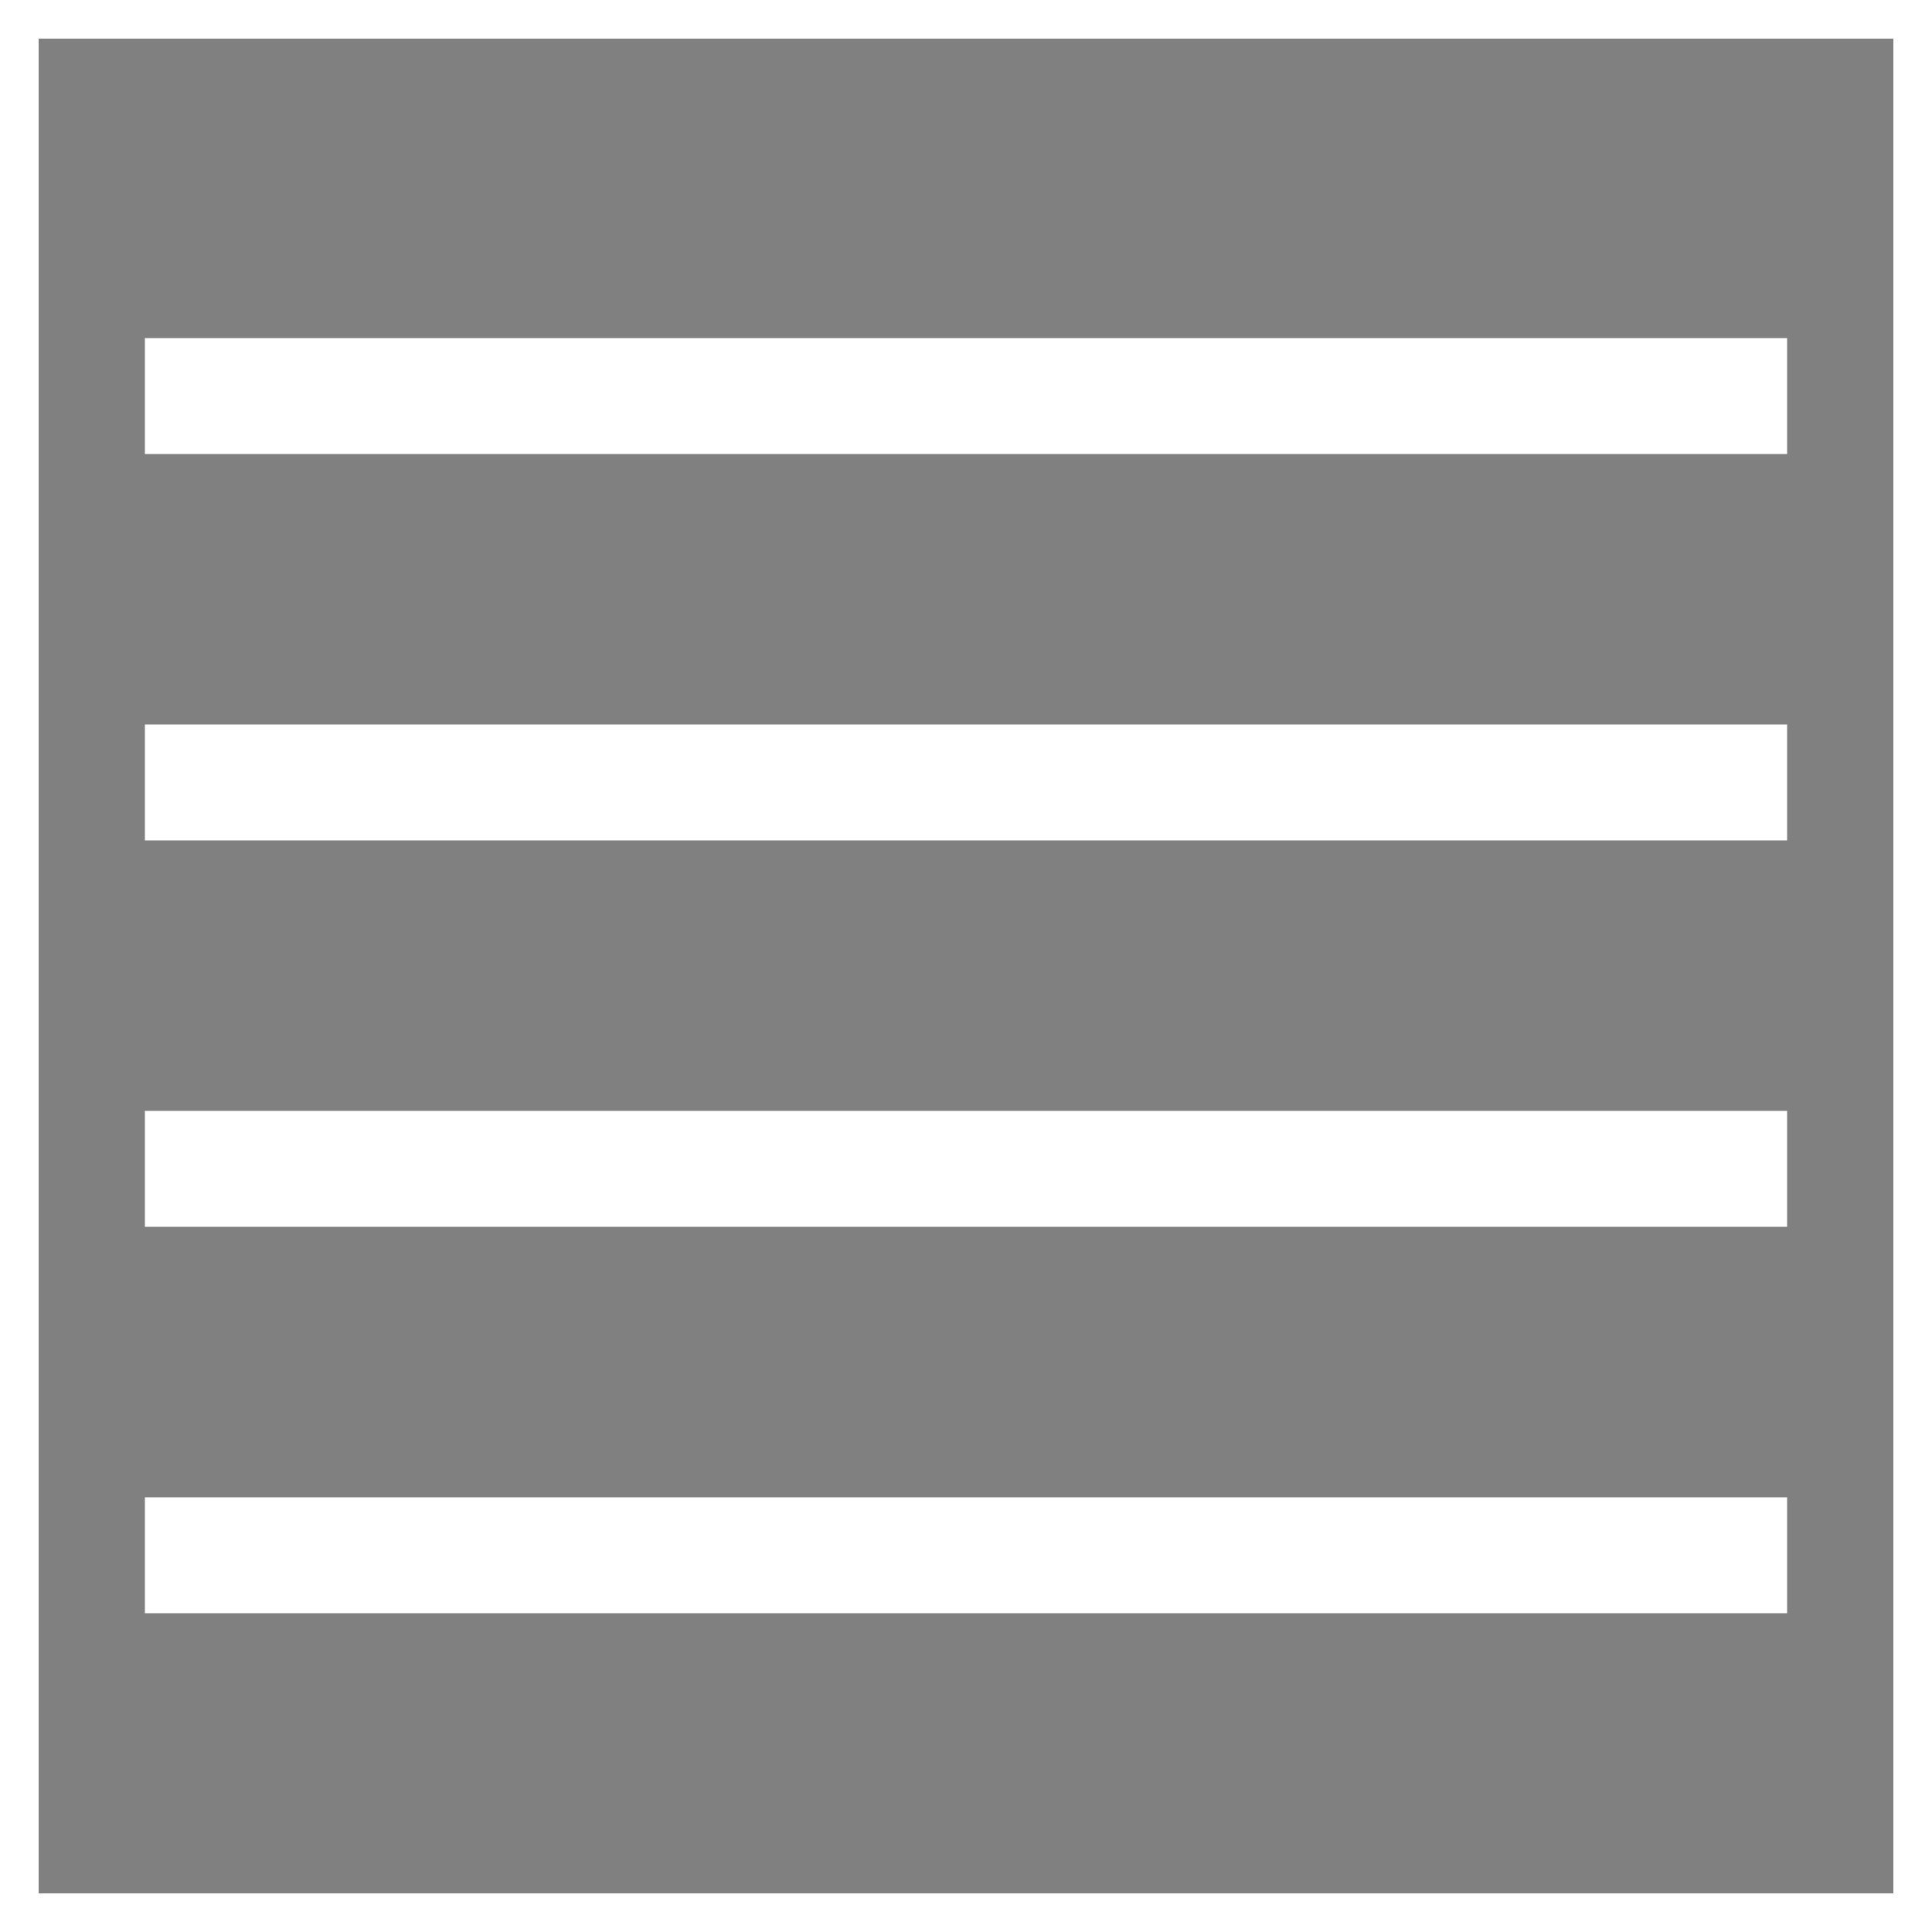
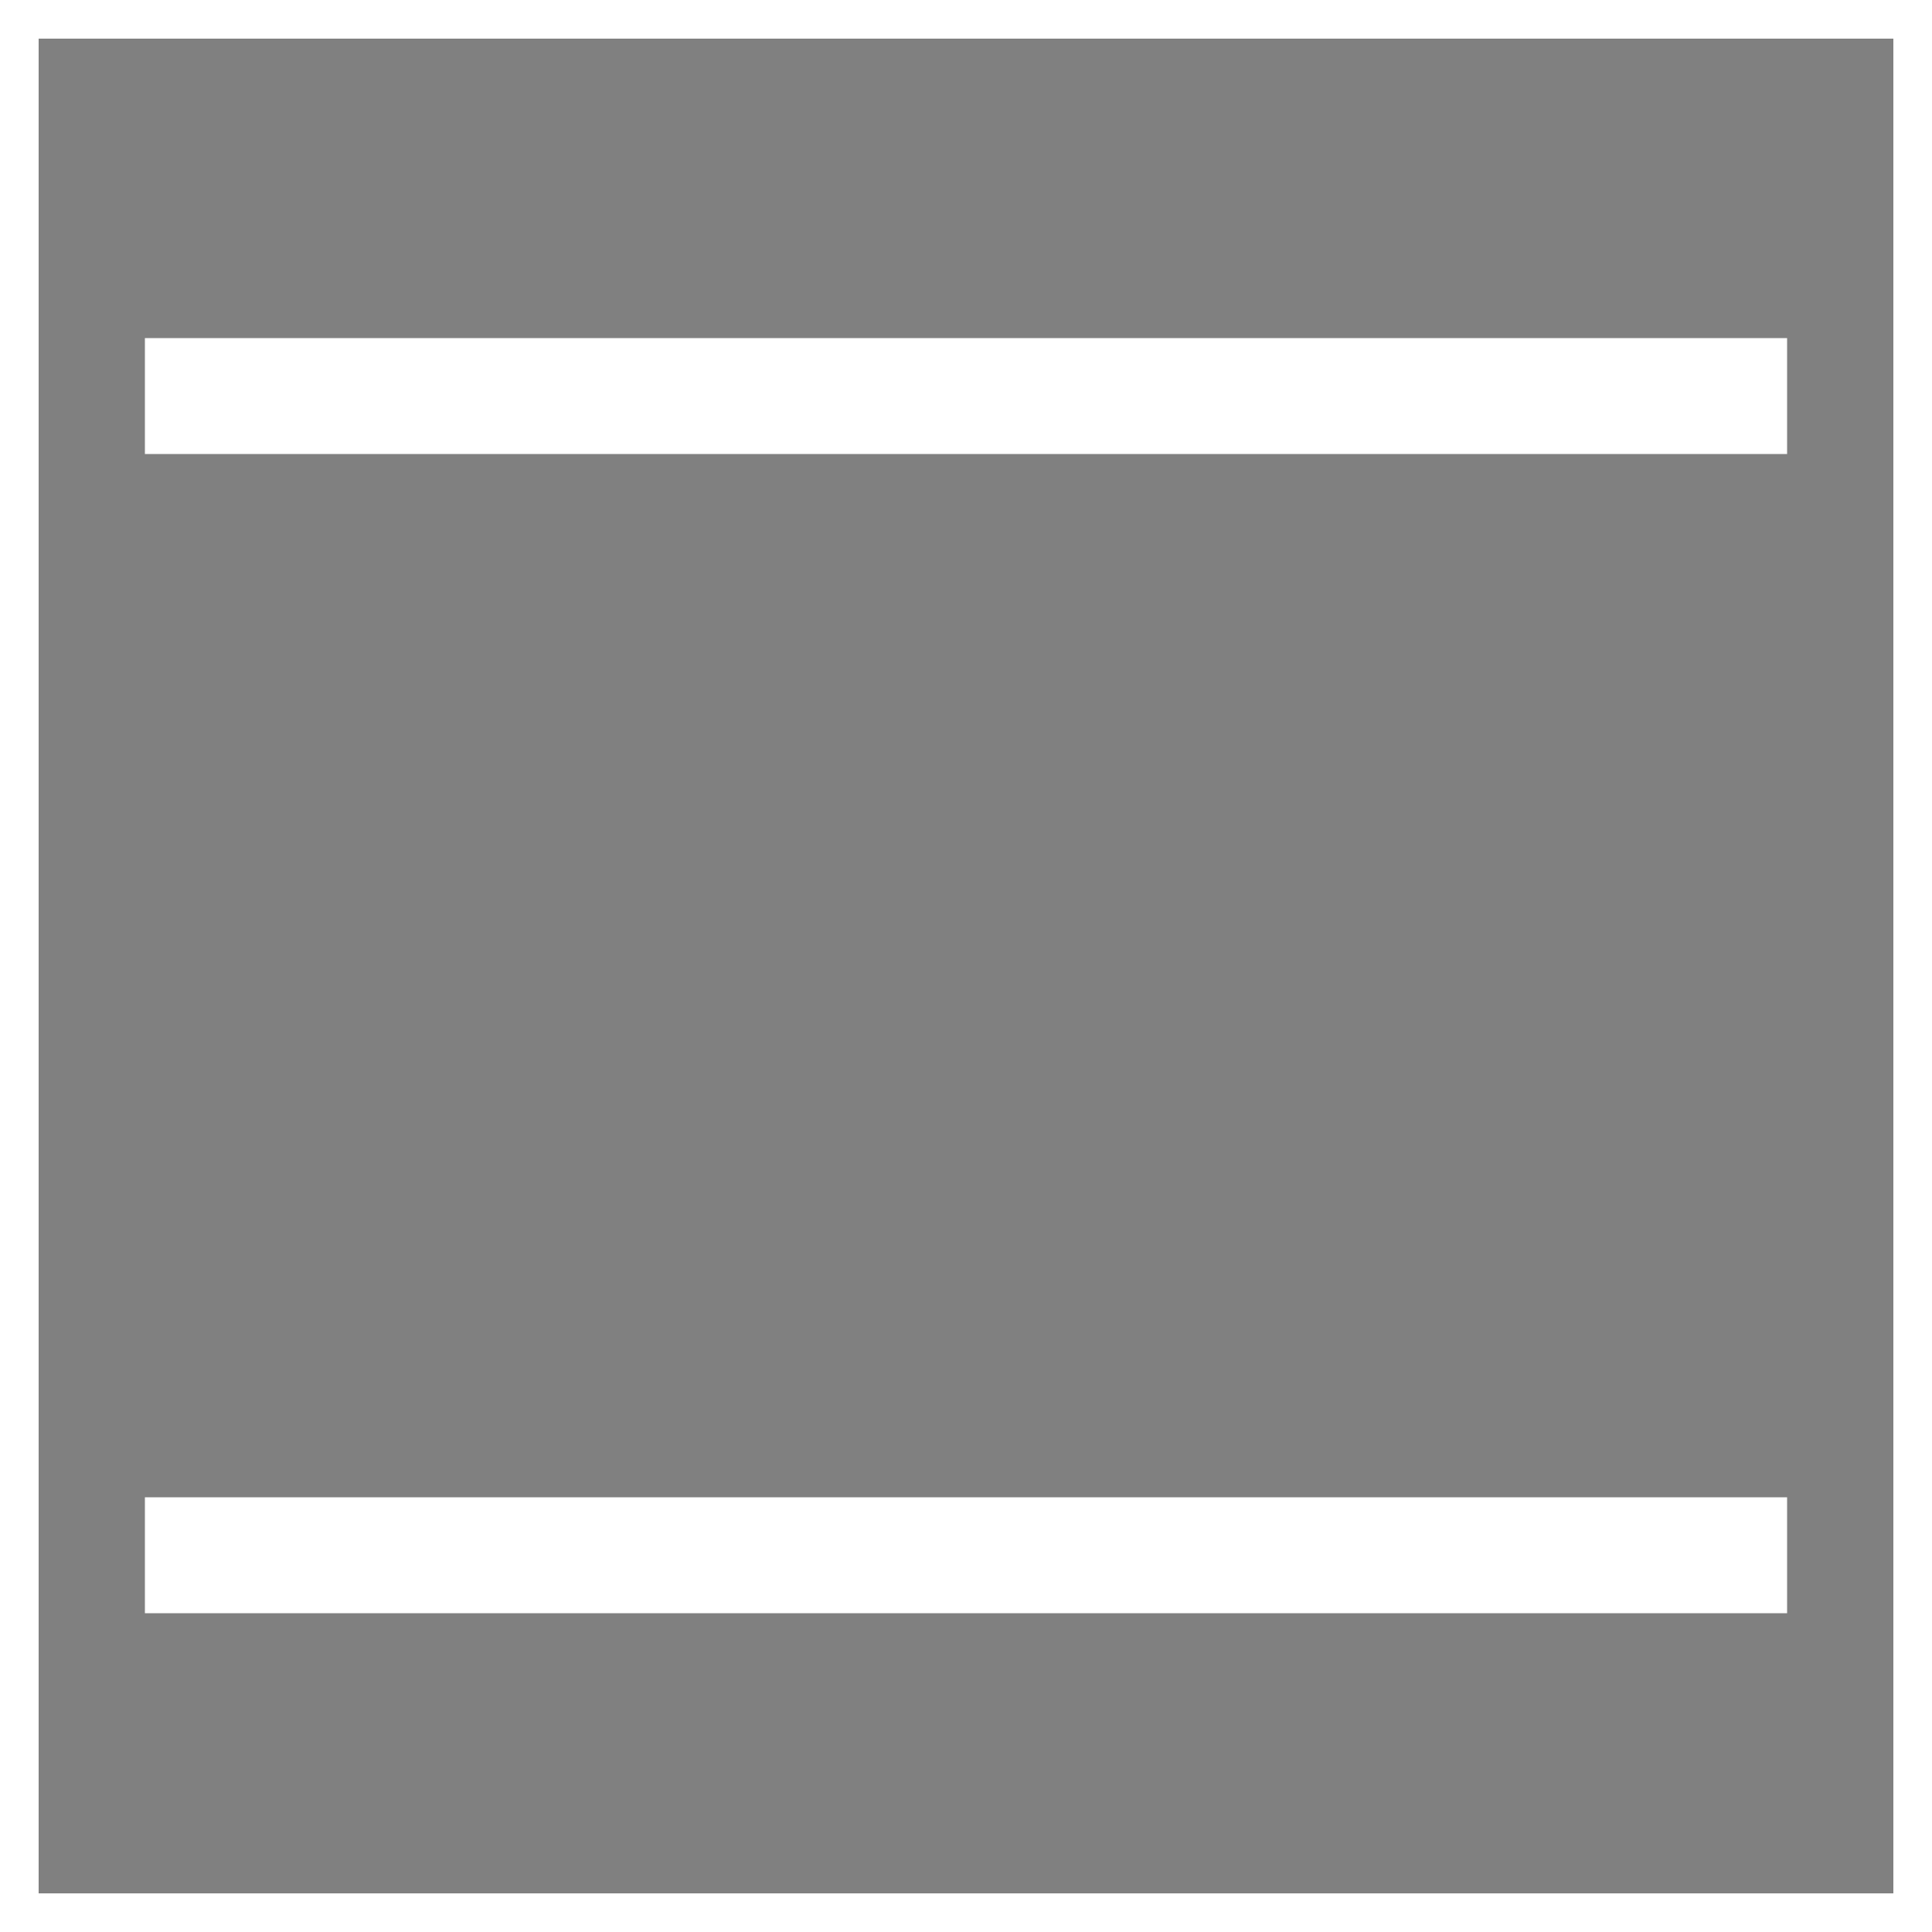
<svg xmlns="http://www.w3.org/2000/svg" version="1.1" width="1.5cm" height="1.5cm" viewBox="0 0 100 100">
  <rect x="0" y="0" width="100" height="100" stroke="none" fill="black" />
  <rect x="1" y="1" width="98" height="98" stroke="white" fill="#808080" stroke-width="2" />
  <rect x="10" y="20" width="80" height="1" stroke="white" fill="white" stroke-width="5" />
-   <rect x="10" y="40" width="80" height="1" stroke="white" fill="white" stroke-width="5" />
-   <rect x="10" y="60" width="80" height="1" stroke="white" fill="white" stroke-width="5" />
  <rect x="10" y="80" width="80" height="1" stroke="white" fill="white" stroke-width="5" />
</svg>